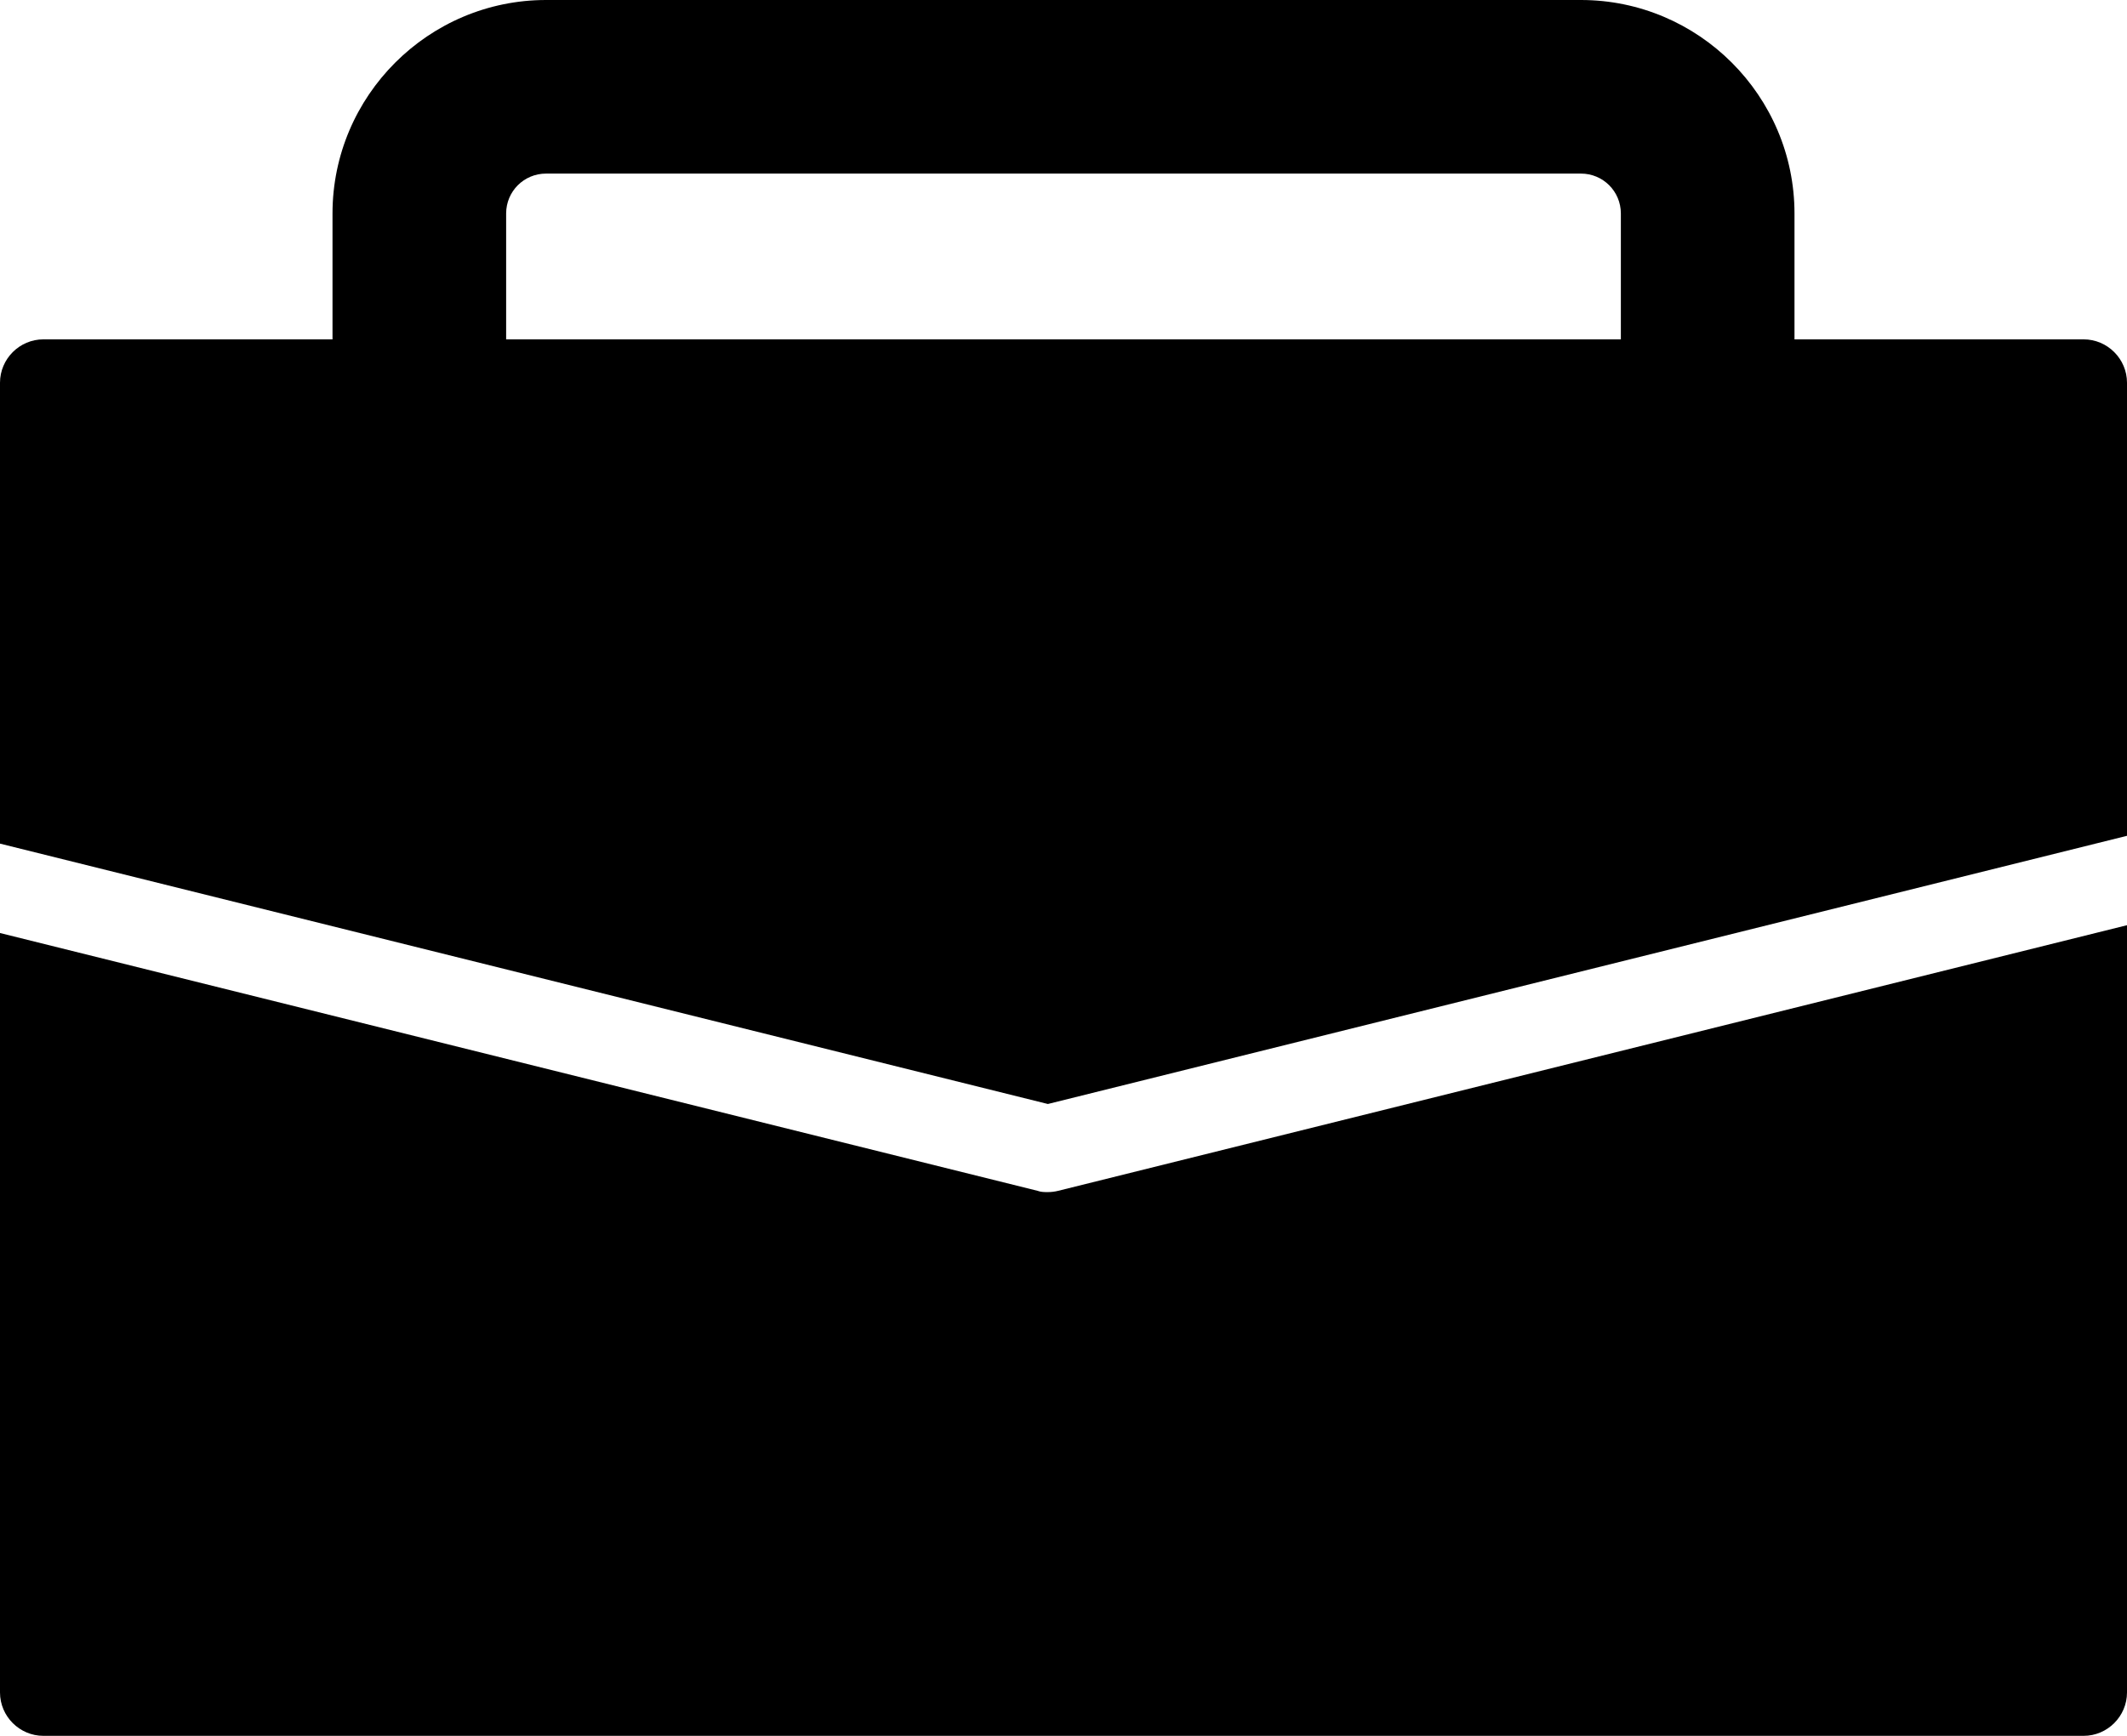
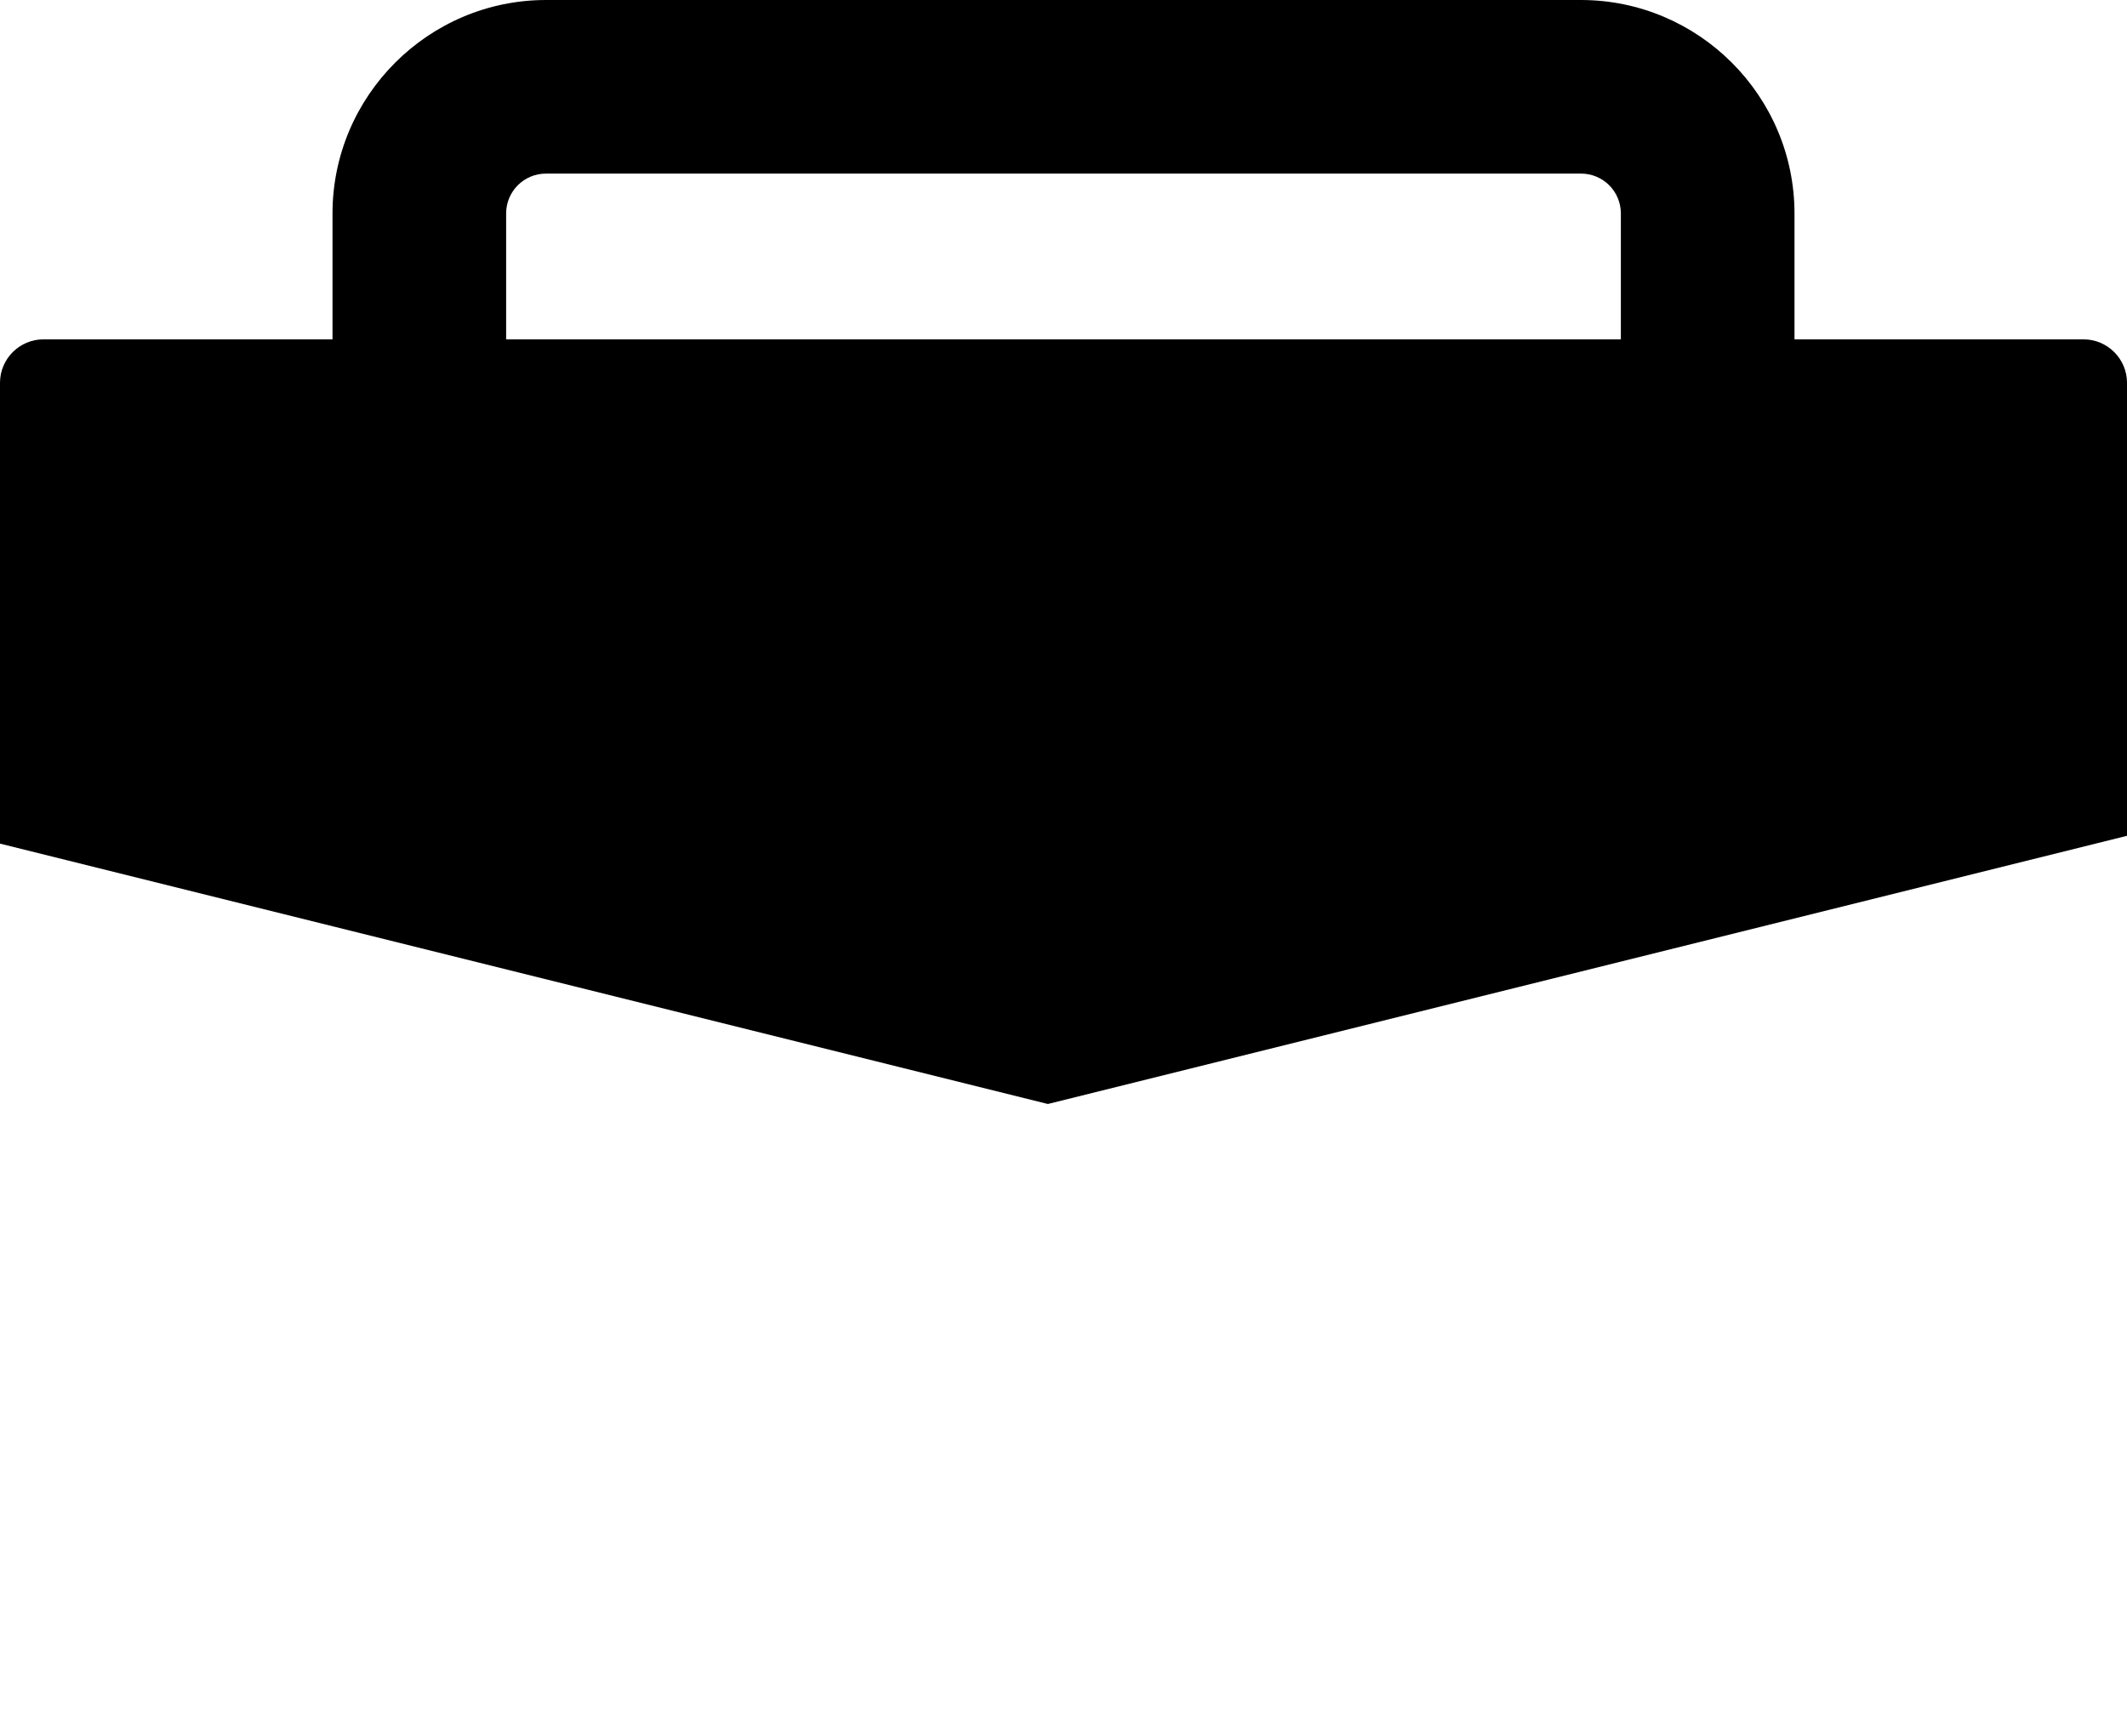
<svg xmlns="http://www.w3.org/2000/svg" id="_レイヤー_2" data-name="レイヤー 2" viewBox="0 0 49 40">
  <g id="_レイヤー_1-2" data-name="レイヤー 1">
    <g>
      <path d="m48,7.82h-6.66v-2.9c0-2.71-2.21-4.92-4.92-4.92H12.58c-2.71,0-4.92,2.21-4.92,4.92v2.9H1c-.55,0-1,.45-1,1v10.62l24.14,6,24.86-6.18v-10.44c0-.55-.45-1-1-1ZM11.66,4.92c0-.51.41-.92.92-.92h23.84c.51,0,.92.41.92.92v2.9H11.66v-2.9Z" />
-       <path d="m24.14,27.47c-.08,0-.16,0-.24-.03L0,21.5v17.5c0,.55.45,1,1,1h47c.55,0,1-.45,1-1v-17.68l-24.62,6.12c-.08.02-.16.03-.24.03Z" />
    </g>
  </g>
</svg>